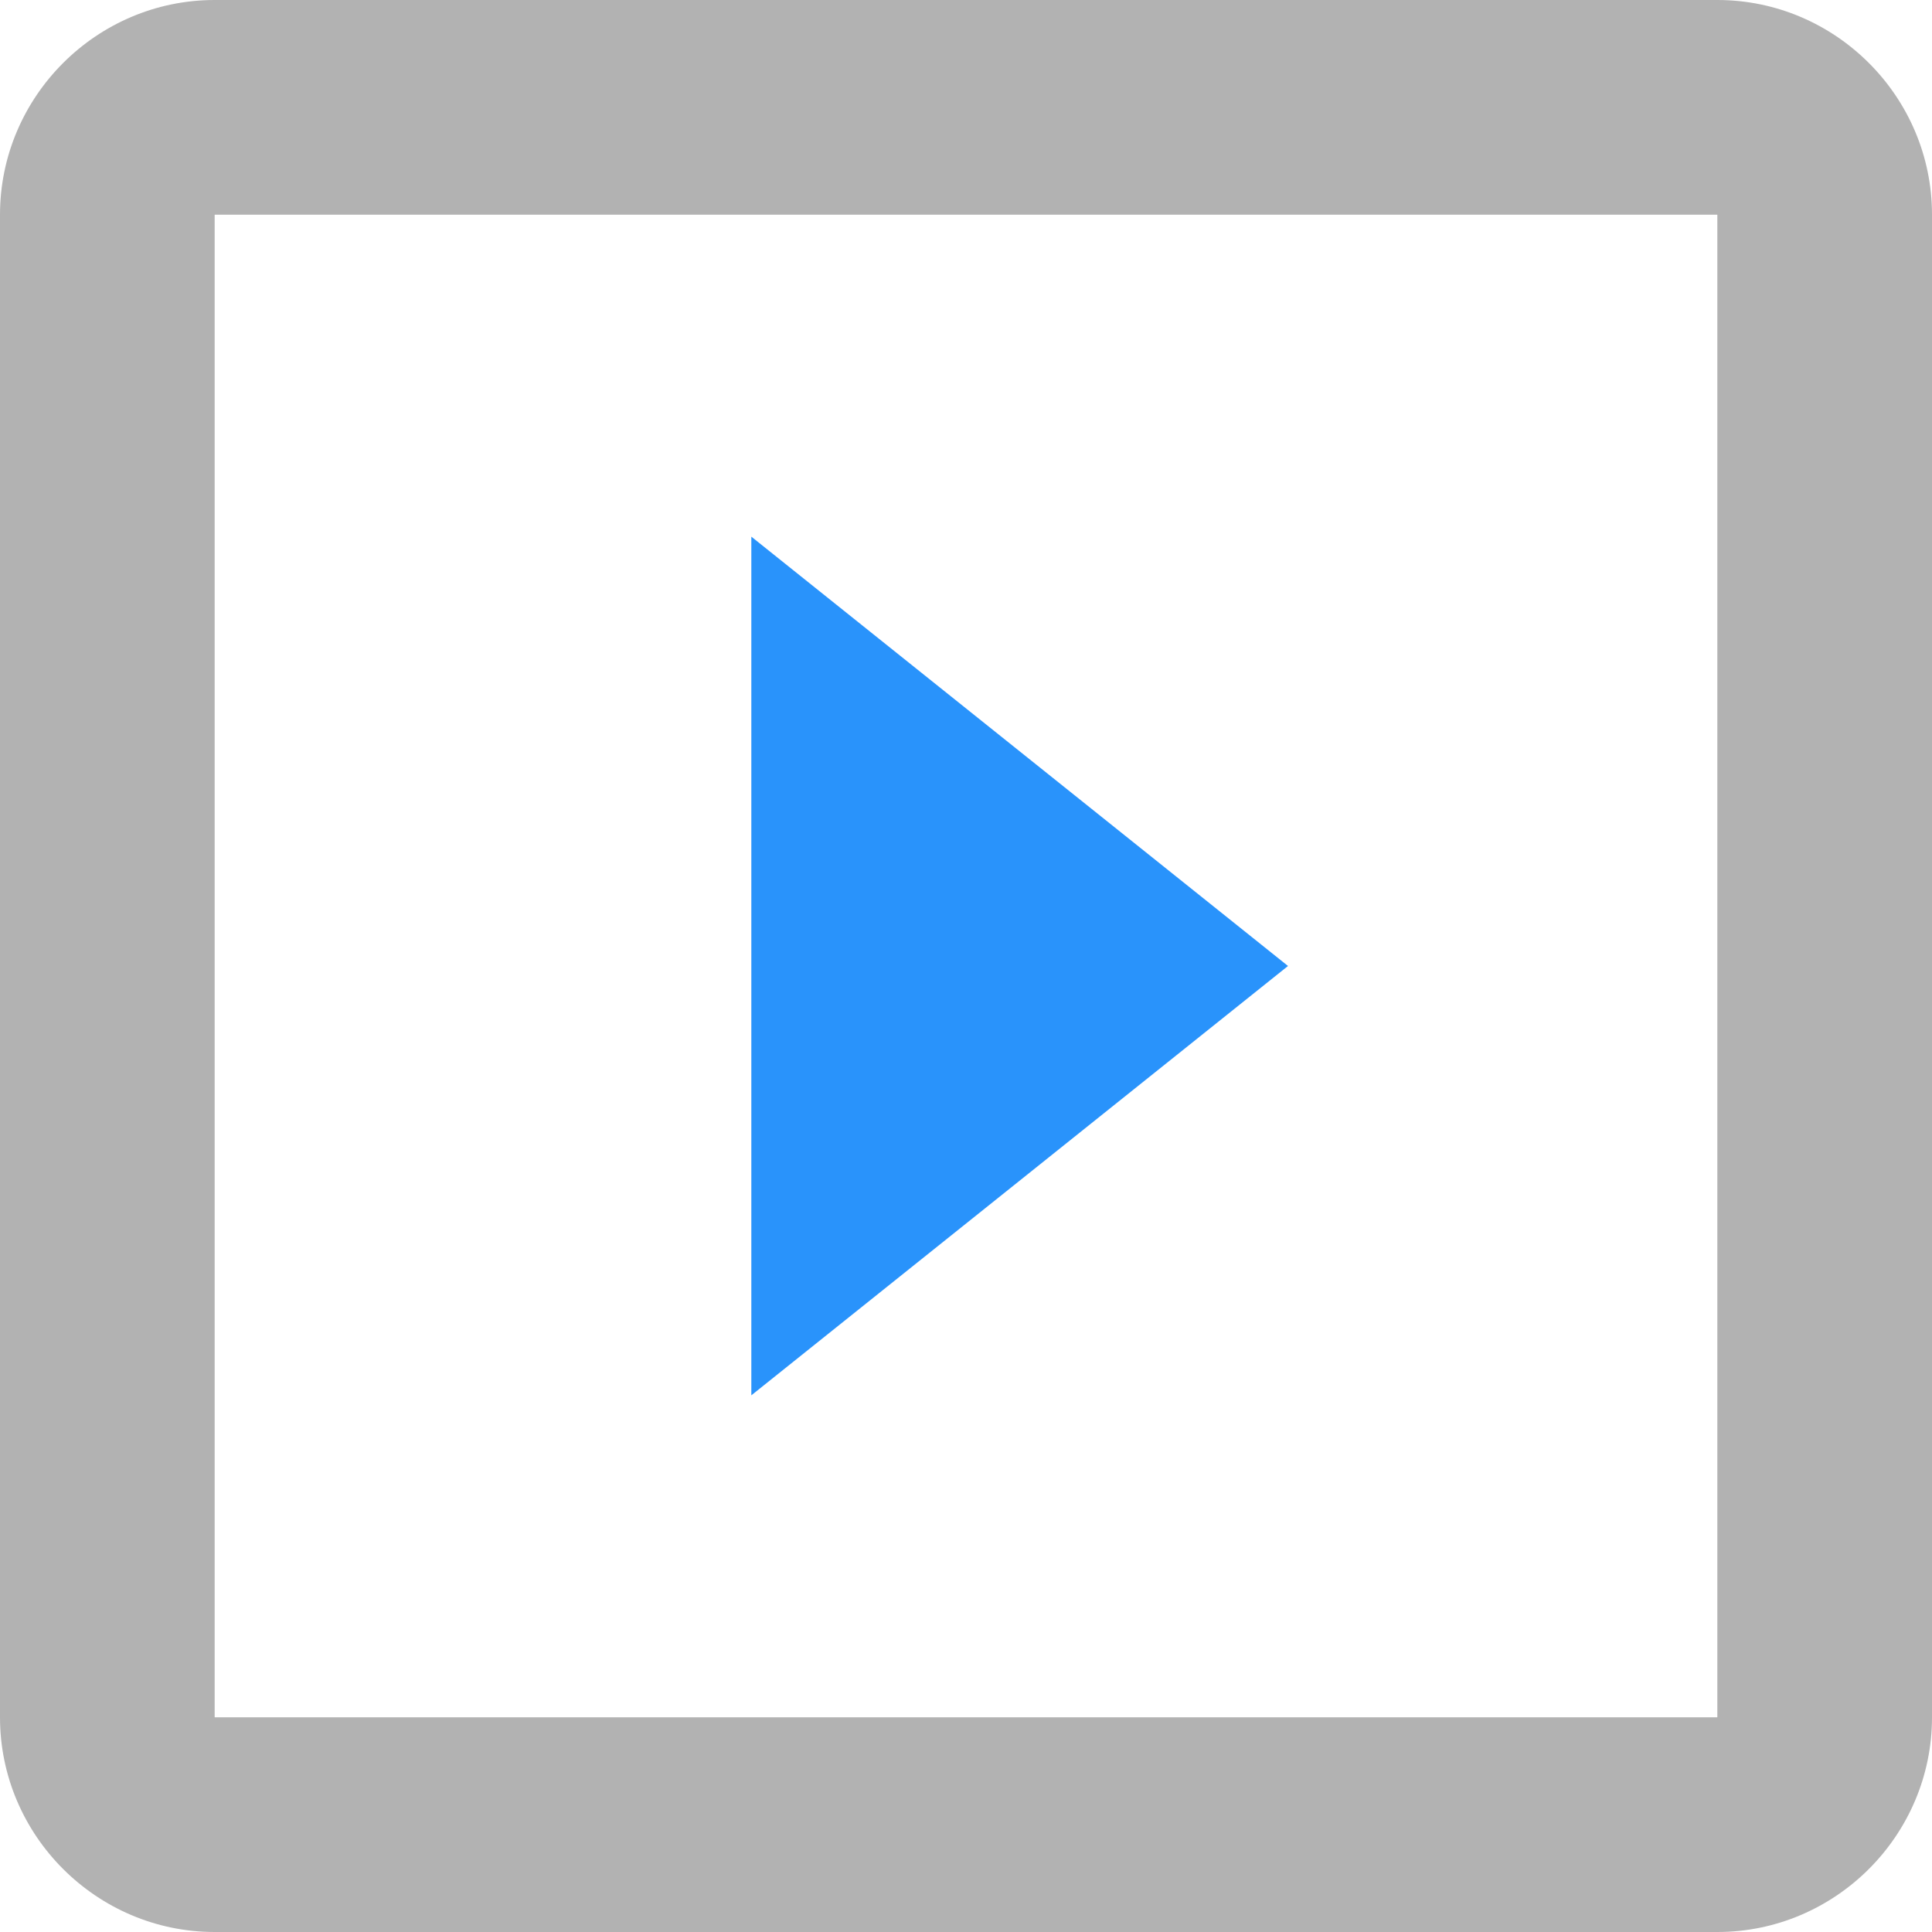
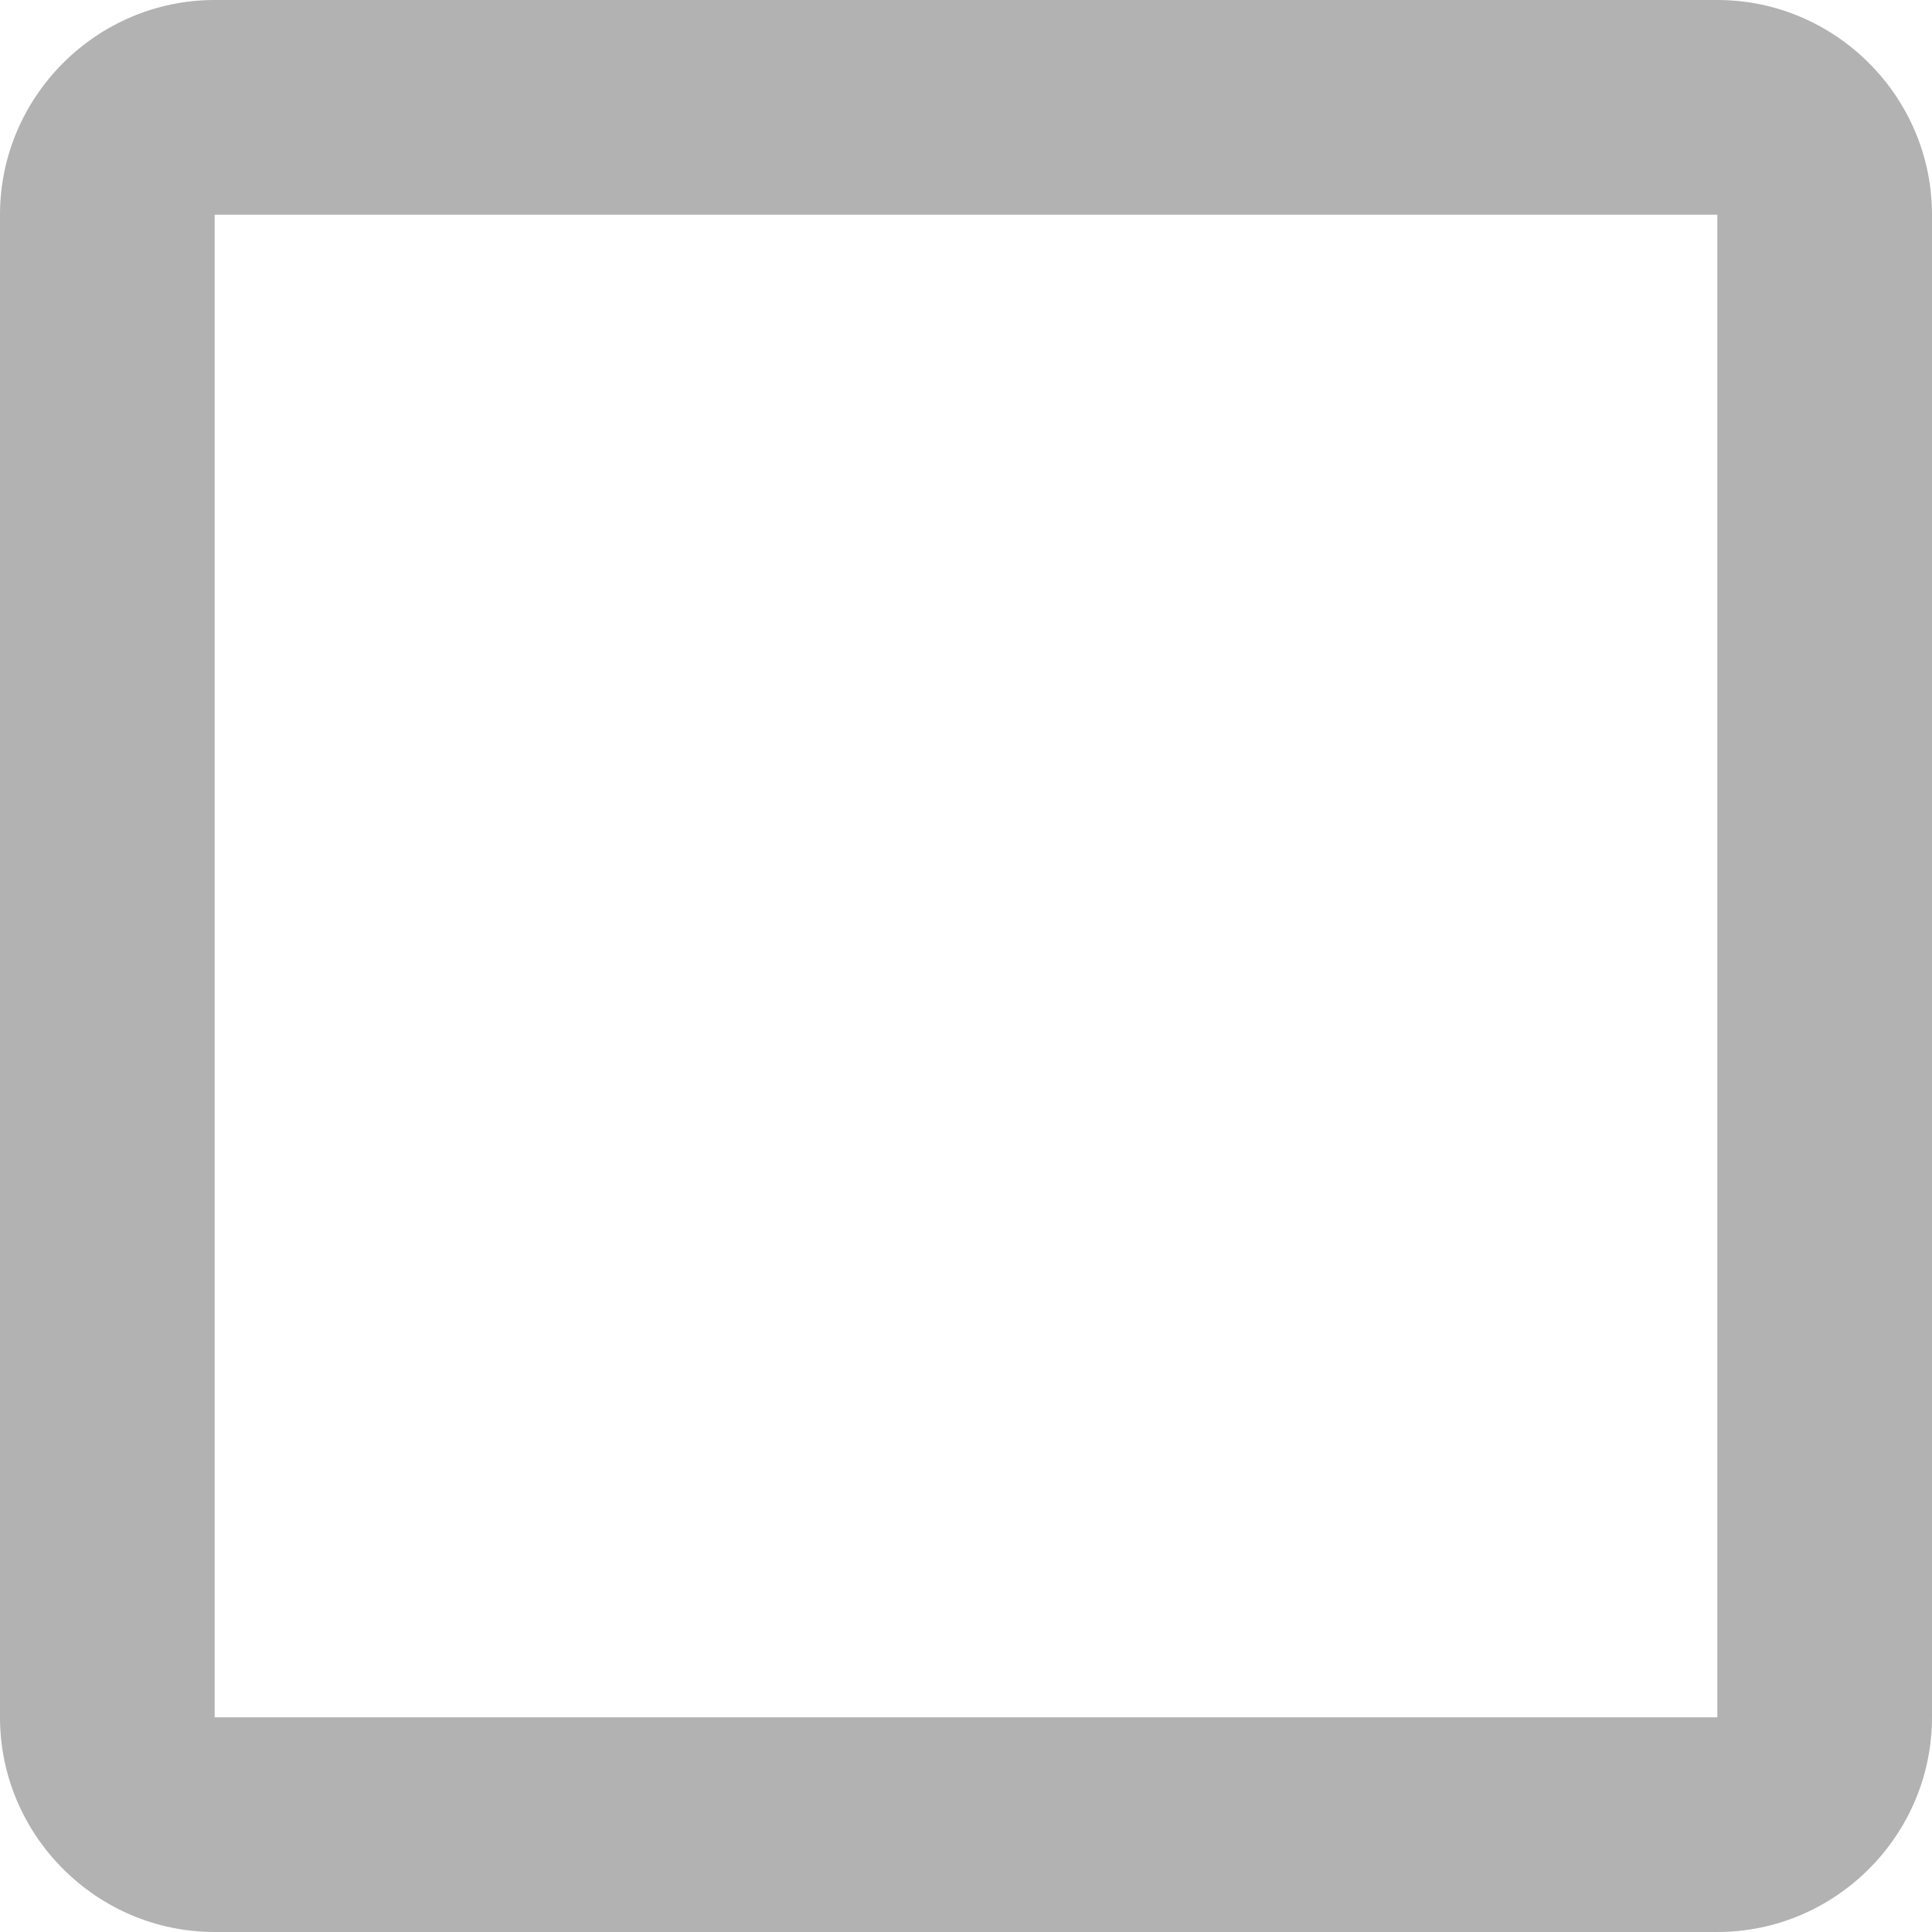
<svg xmlns="http://www.w3.org/2000/svg" id="data" viewBox="0 0 28.8 28.8">
  <defs>
    <style>
      .cls-1 {
        fill: #b2b2b2;
      }

      .cls-2 {
        fill: #2993fb;
      }
    </style>
  </defs>
  <path class="cls-1" d="M25.6,0H3.2C1.44,0,0,1.44,0,3.2V25.6c0,1.76,1.44,3.2,3.2,3.2H25.6c1.76,0,3.2-1.44,3.2-3.2V3.2c0-1.76-1.44-3.2-3.2-3.2Zm0,25.6H3.2V3.2H25.6V25.6Z" />
-   <polygon class="cls-2" points="11.2 8 11.2 20.8 19.2 14.4 11.2 8" />
</svg>